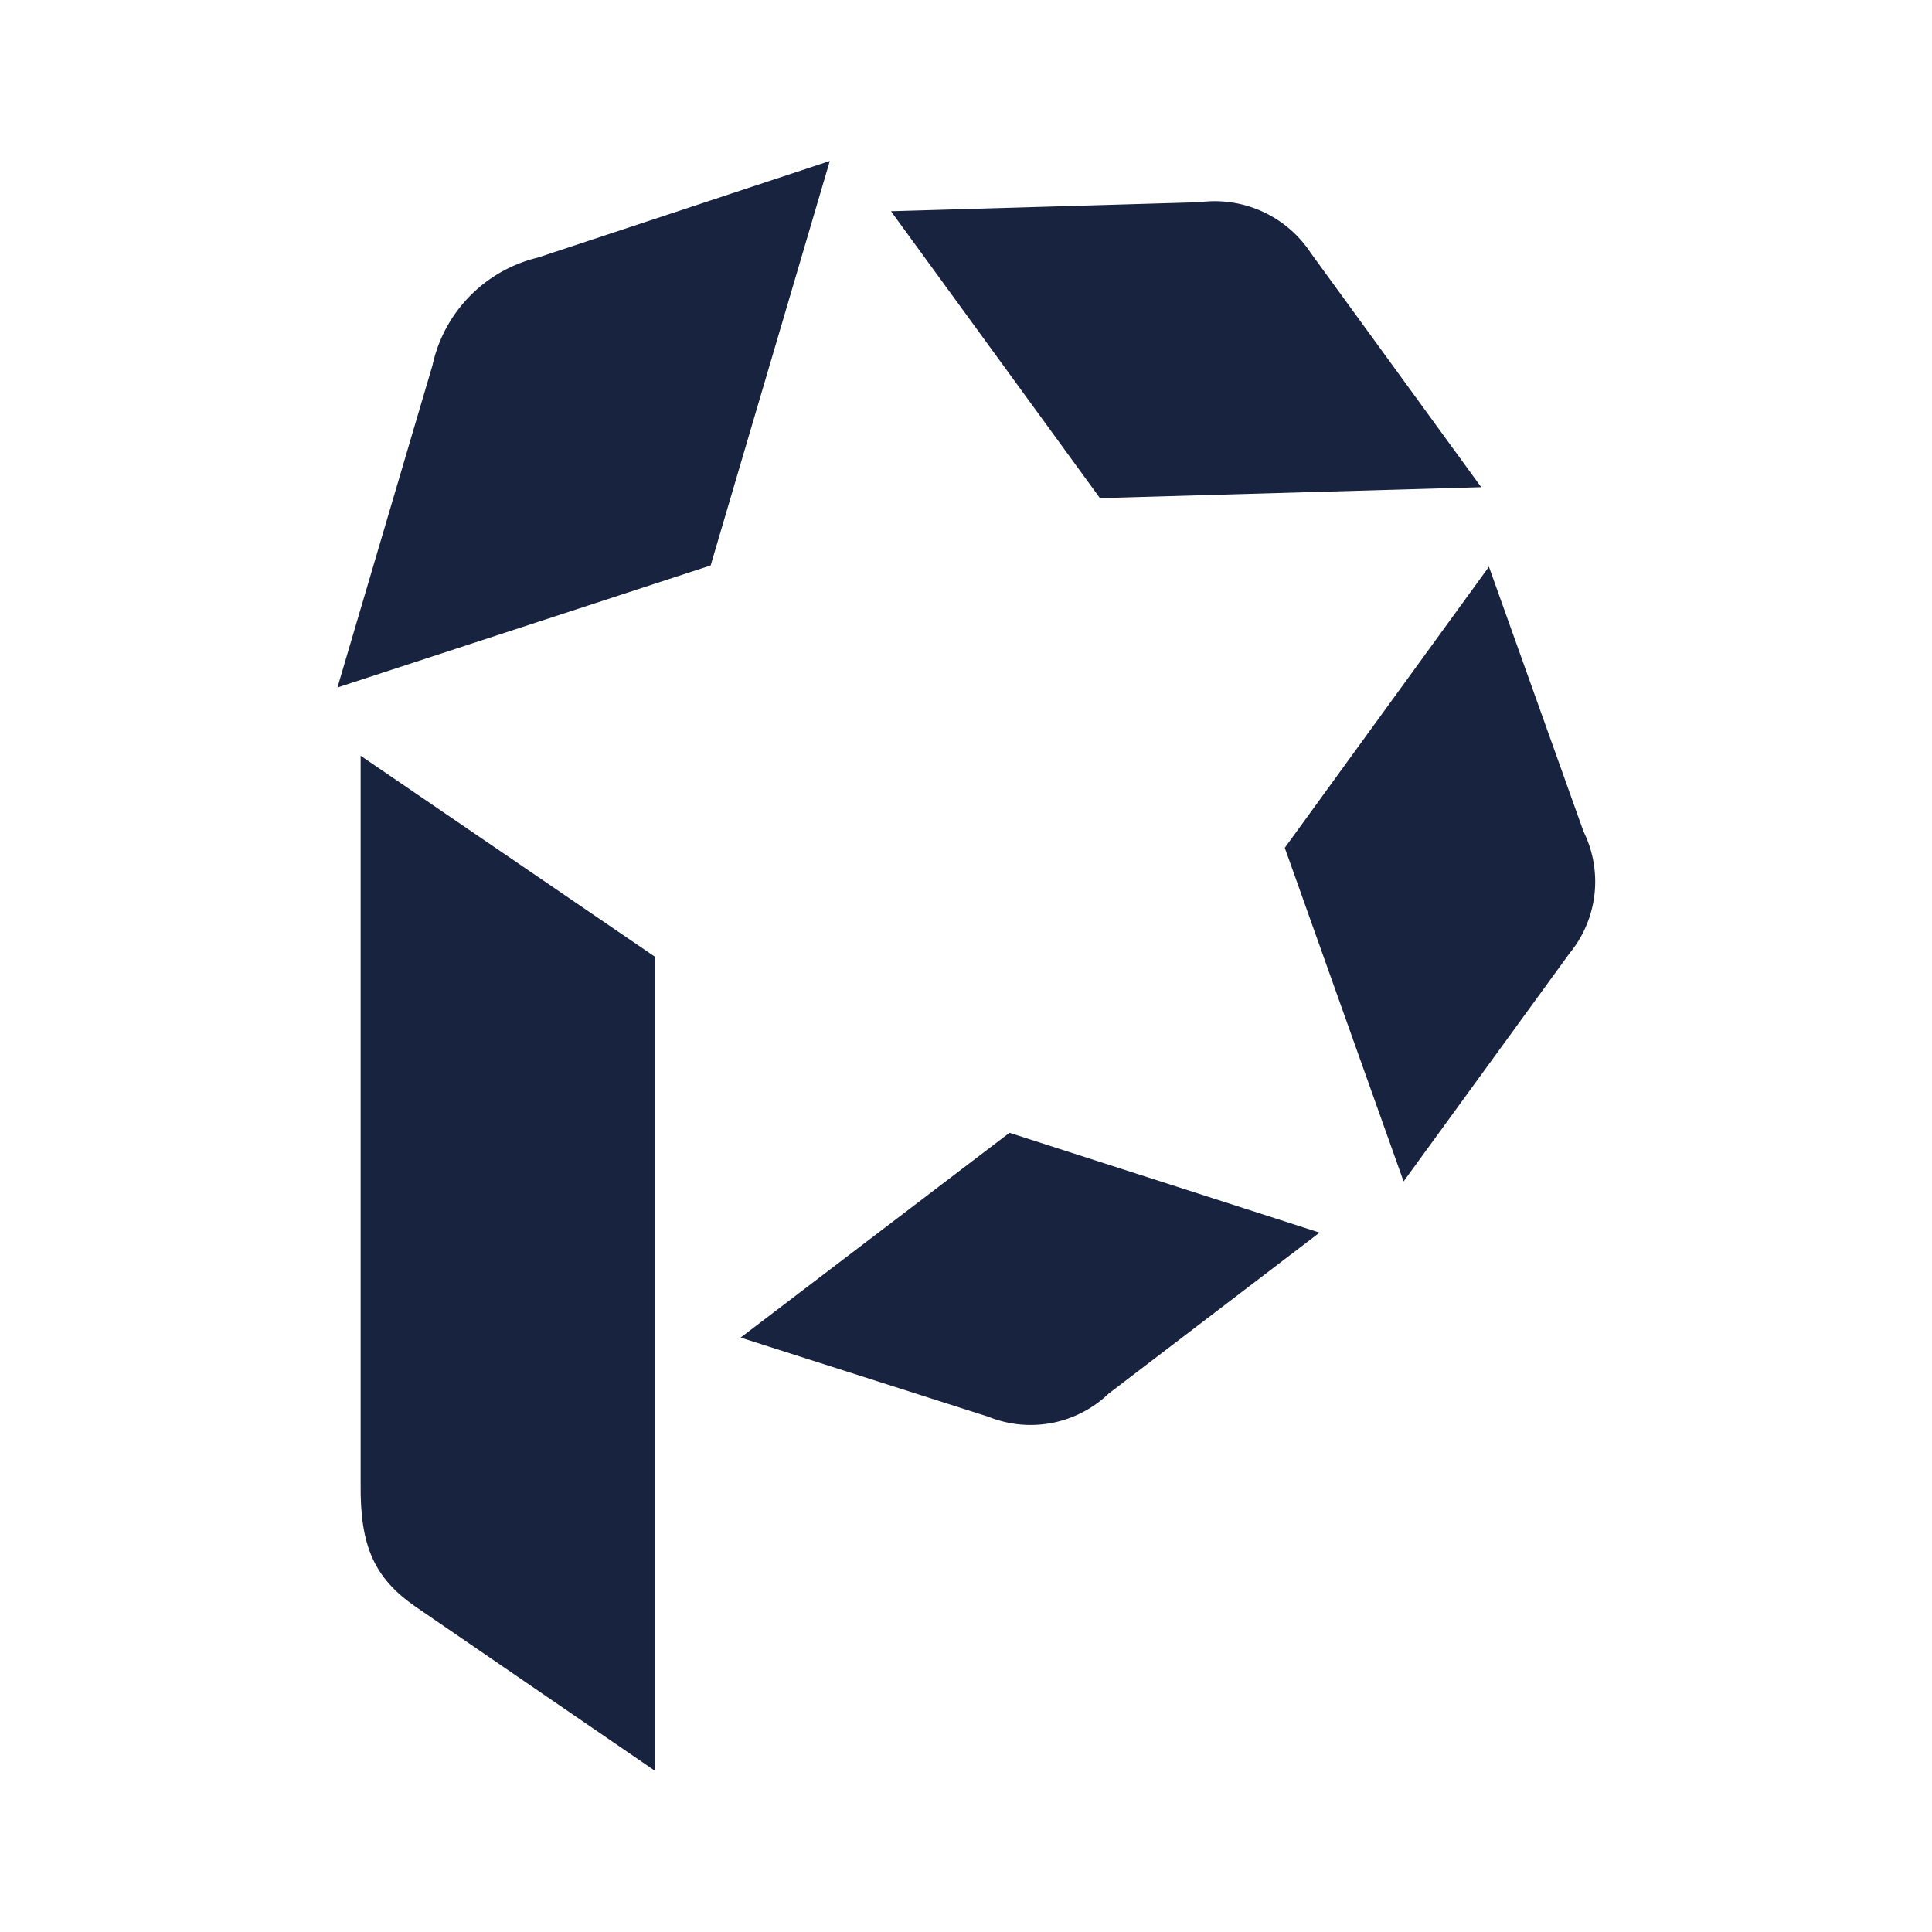
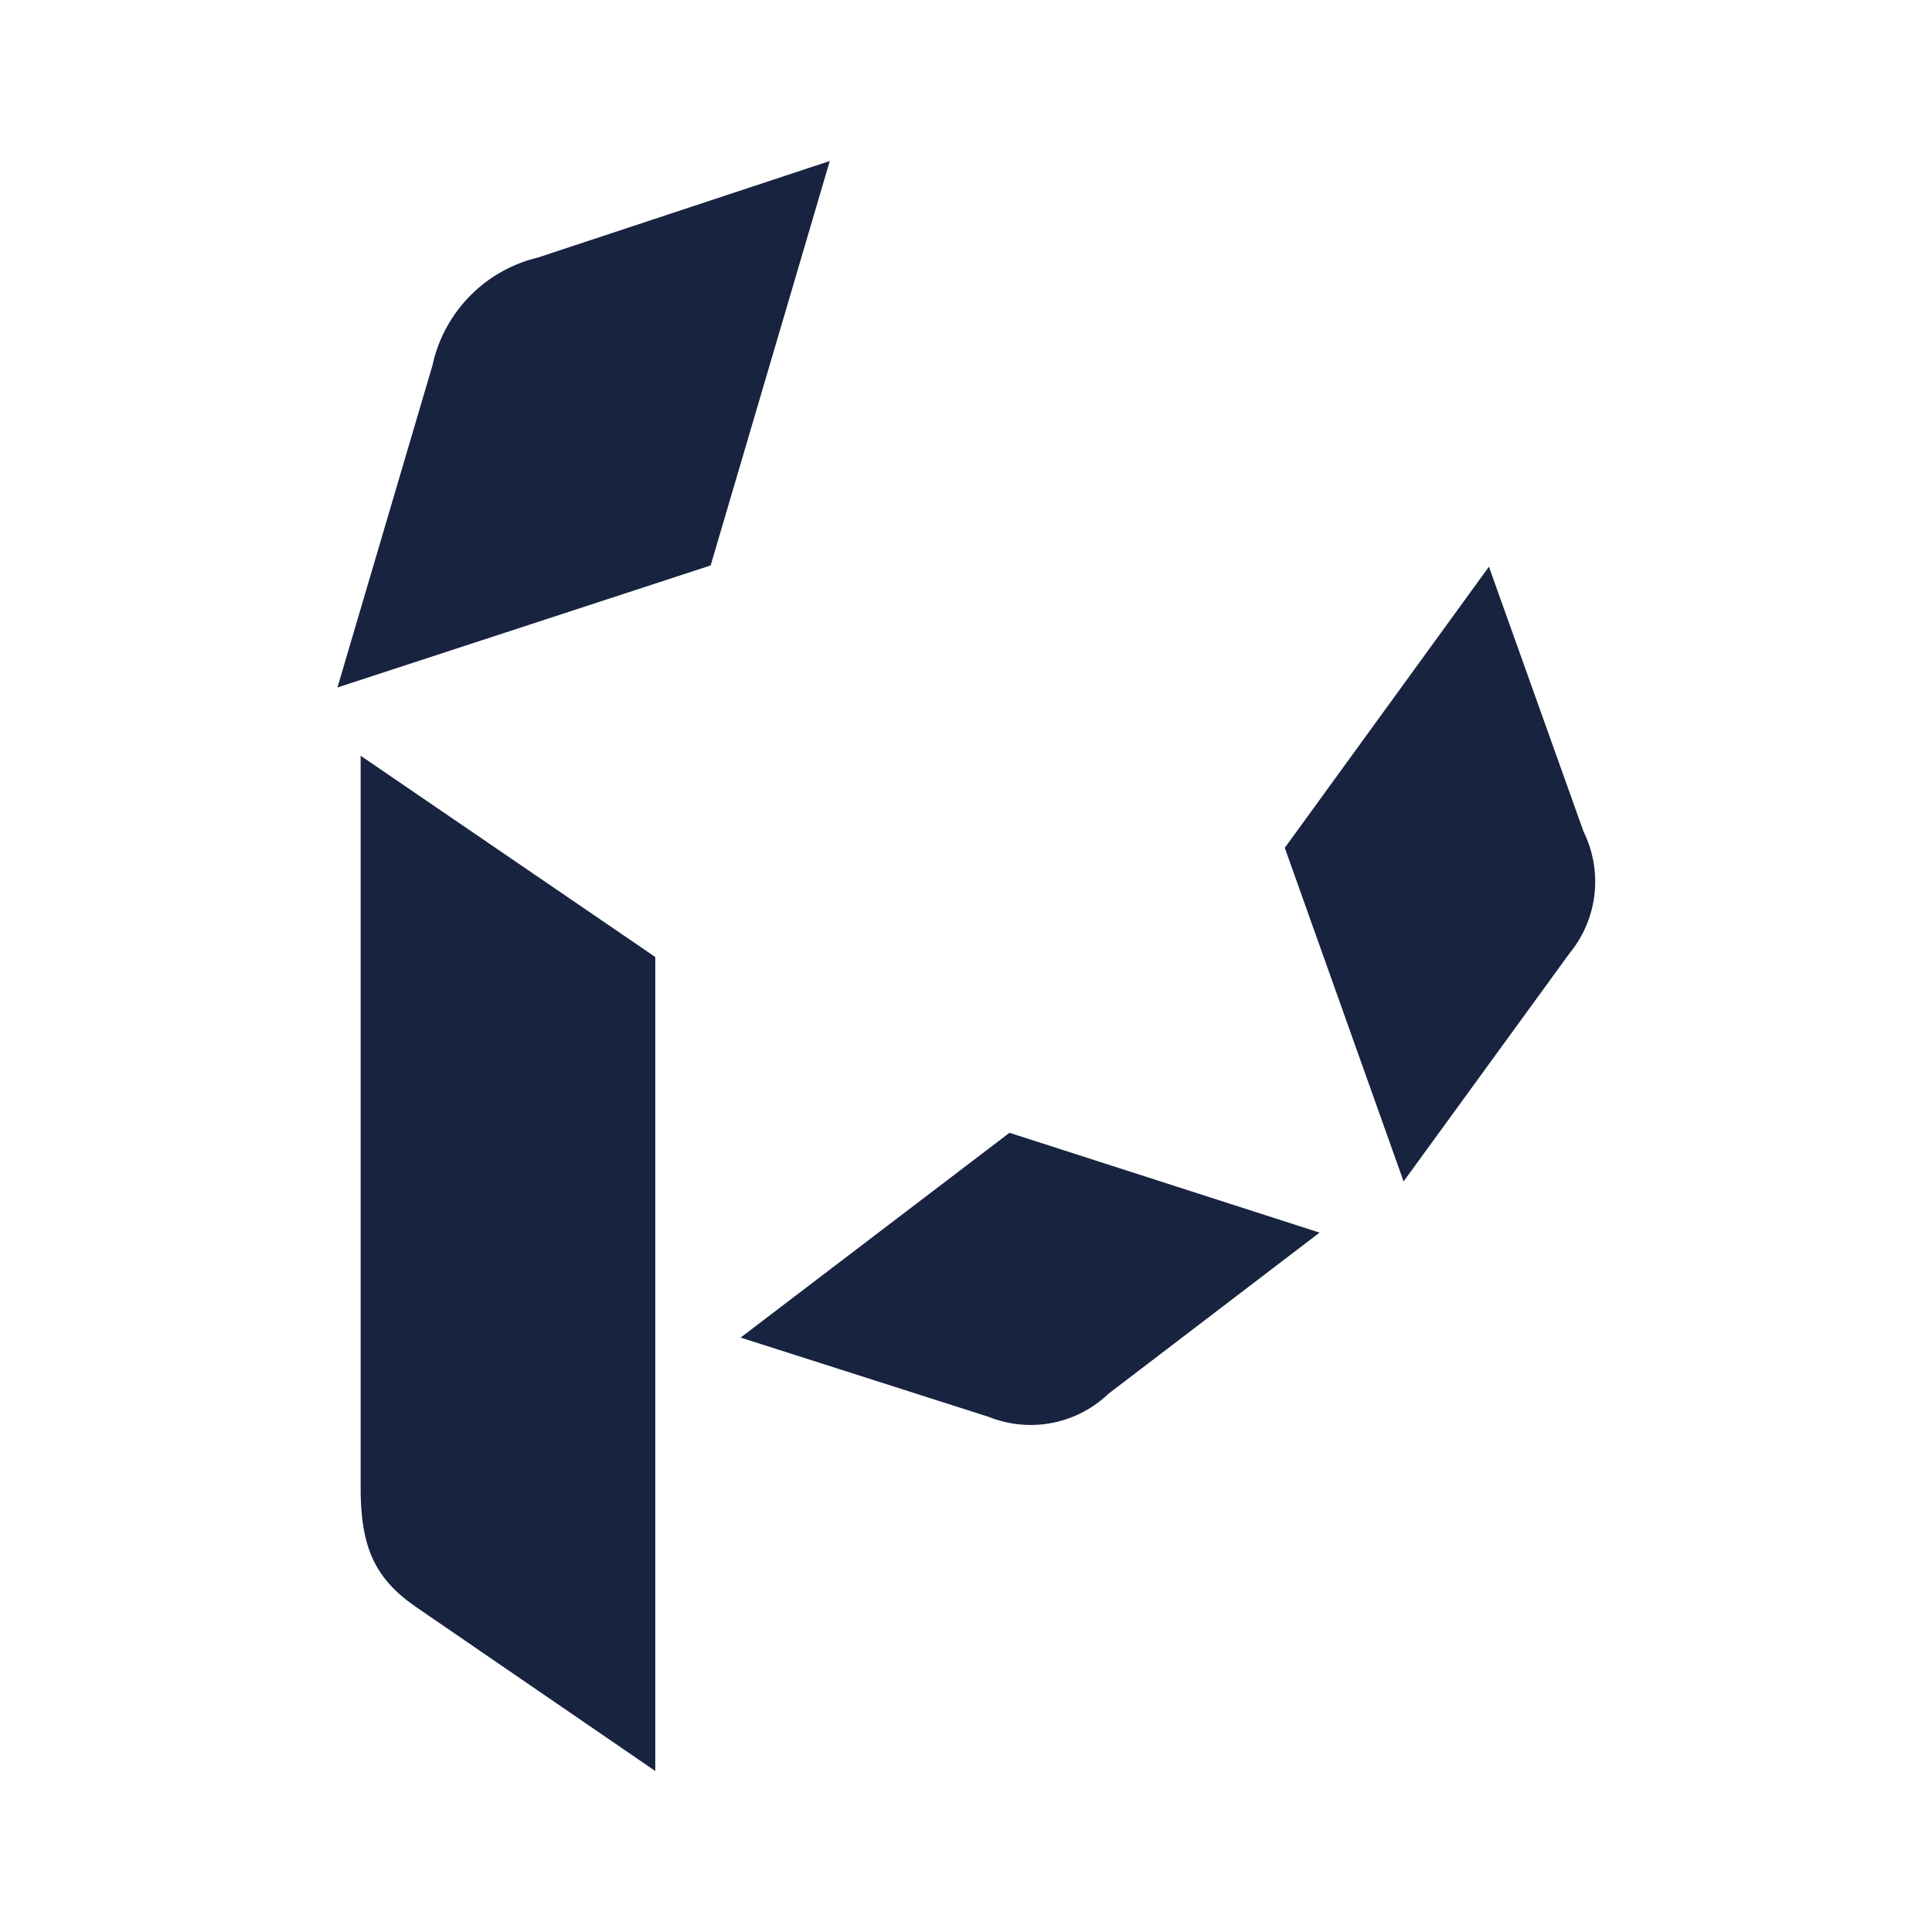
<svg xmlns="http://www.w3.org/2000/svg" width="60" height="60" viewBox="0 0 60 60">
  <defs>
    <style>.cls-1{fill:none;}.cls-2{fill:#17233f;}</style>
  </defs>
  <title>Recurso 1</title>
  <g id="Capa_2" data-name="Capa 2">
    <g id="Capa_1-2" data-name="Capa 1">
      <rect class="cls-1" width="60" height="60" />
      <path class="cls-2" d="M13.43,11.35l-2.95,10,11.59-3.79L25.77,5,16.7,8A4.4,4.4,0,0,0,13.43,11.35Z" />
-       <path class="cls-2" d="M37.25,6.28l-9.58.28,6.49,8.91L46,15.13,40.71,7.86A3.57,3.57,0,0,0,37.25,6.28Z" />
      <path class="cls-2" d="M49.18,25.83,46.24,17.6,39.9,26.33l3.69,10.36,5.15-7.08A3.51,3.51,0,0,0,49.18,25.83Z" />
      <path class="cls-2" d="M34.43,43.28l6.55-5-9.63-3.1L23,41.54,30.7,44A3.5,3.5,0,0,0,34.43,43.28Z" />
      <path class="cls-2" d="M11.2,46.08V23.47l9.15,6.25V55l-7.44-5.1C11.61,49,11.18,48,11.2,46.08Z" />
    </g>
  </g>
</svg>